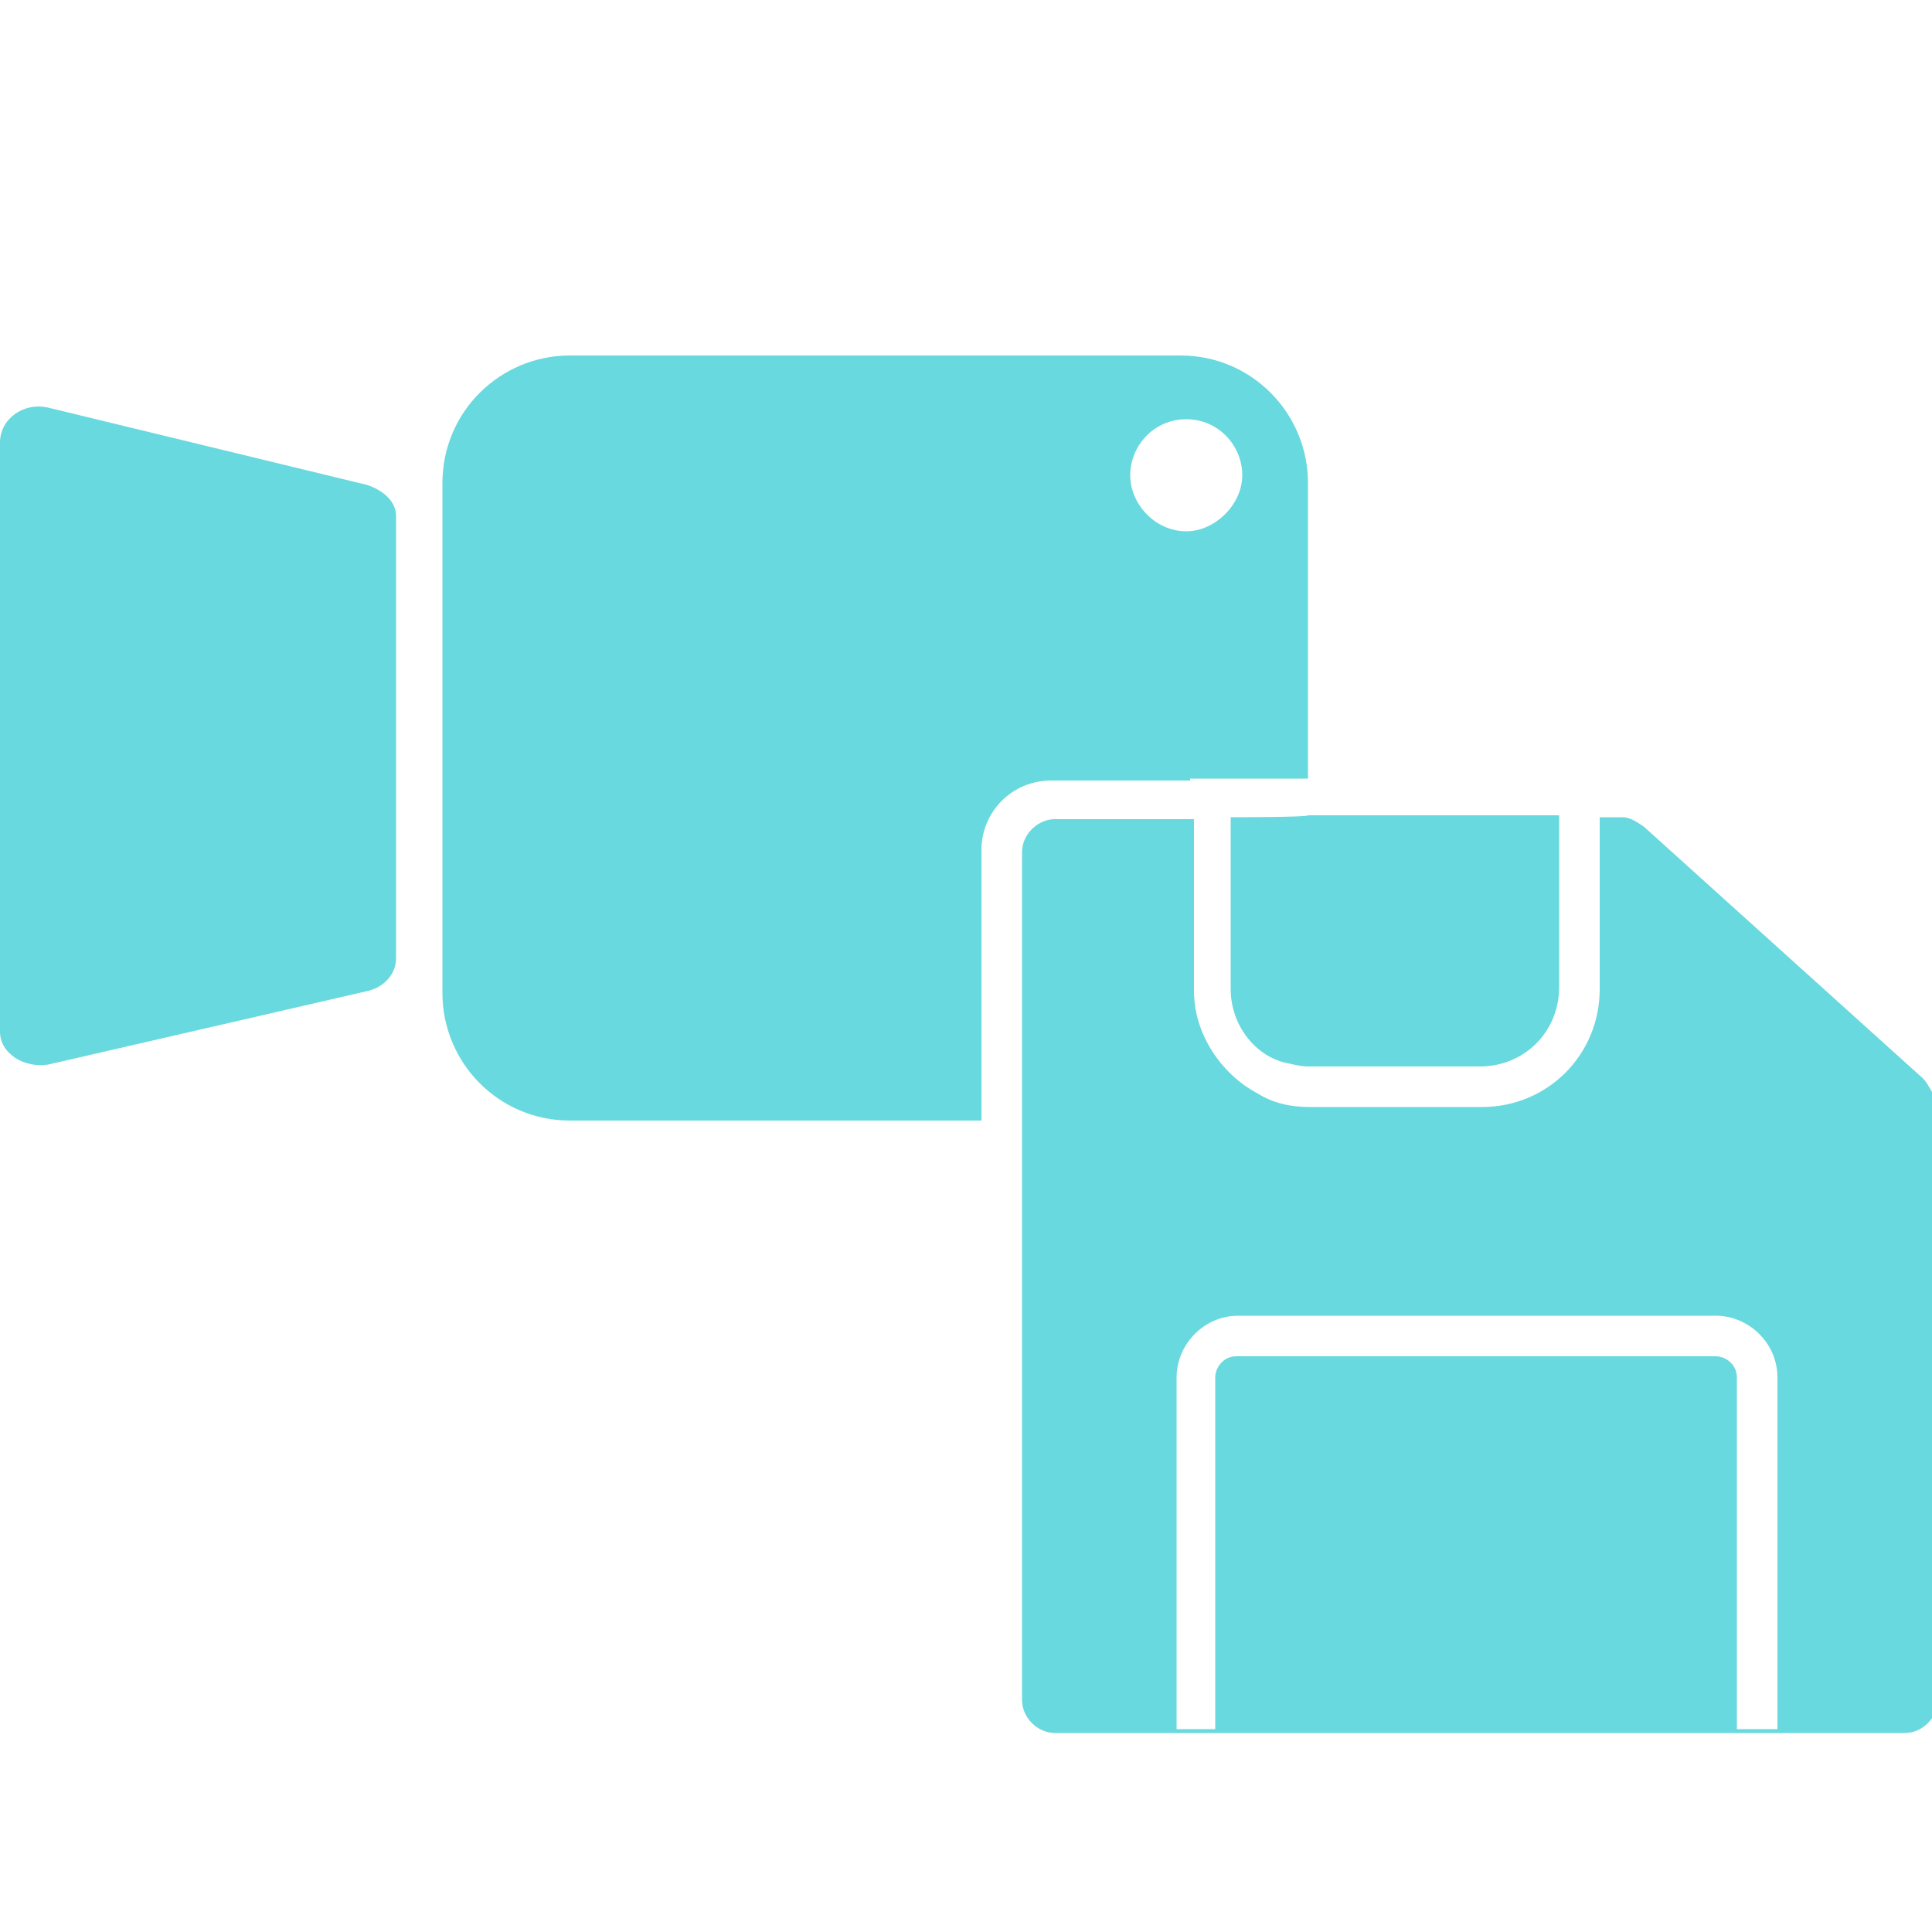
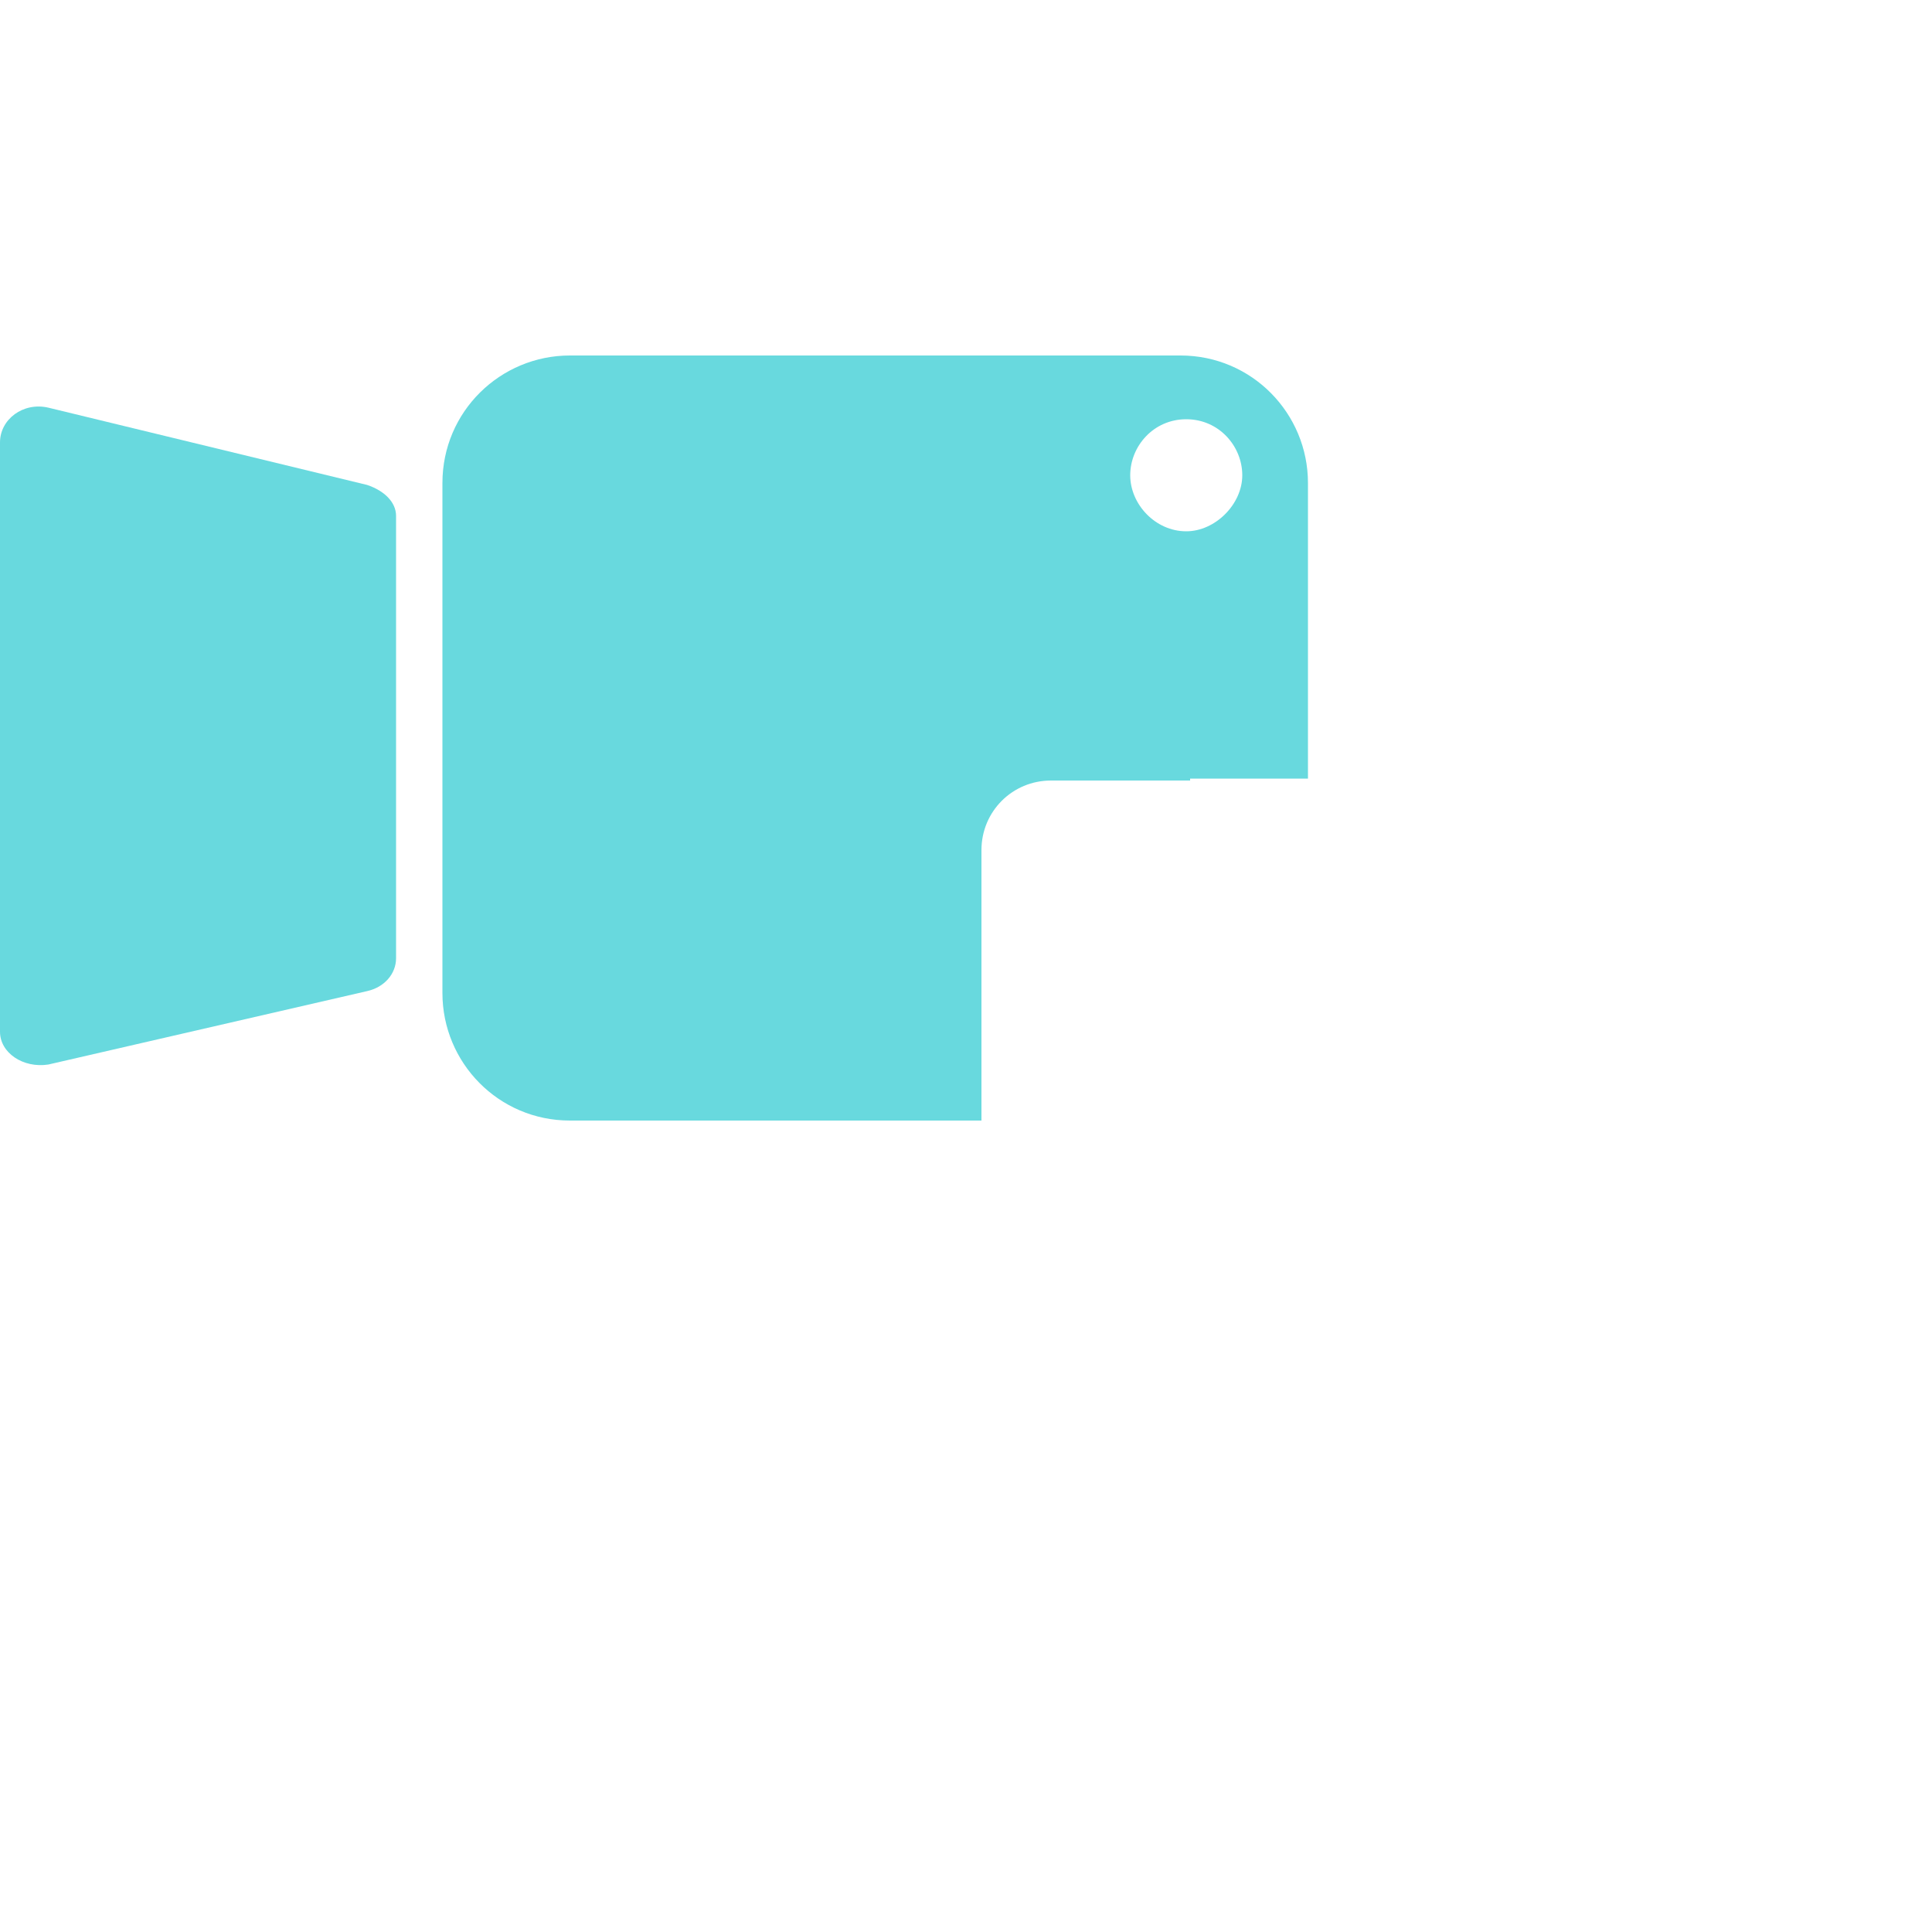
<svg xmlns="http://www.w3.org/2000/svg" version="1.1" id="Layer_1" x="0px" y="0px" viewBox="0 0 100 100" style="enable-background:new 0 0 100 100;" xml:space="preserve">
  <style type="text/css">
	.st0{fill:#68D9DE;}
</style>
  <g>
    <path class="st0" d="M61.7,40.3h1.9h4.1V25c0-3.6-2.9-6.6-6.6-6.6H29.5c-3.6,0-6.6,2.9-6.6,6.6v26.4c0,3.6,2.9,6.6,6.6,6.6h21.3V44   c0-2,1.6-3.6,3.6-3.6h7.2V40.3z M61.4,21.7c1.7,0,2.9,1.4,2.9,2.9s-1.4,2.9-2.9,2.9c-1.6,0-2.9-1.4-2.9-2.9S59.7,21.7,61.4,21.7z" />
    <path class="st0" d="M19,25.1l-16.5-4C1.2,20.8,0,21.7,0,22.9v30.5c0,1.1,1.2,1.9,2.5,1.7L19,51.3c0.9-0.2,1.5-0.9,1.5-1.7V26.7   C20.5,26,19.9,25.4,19,25.1z" />
-     <path class="st0" d="M99.4,55.7L85.1,42.8c-0.3-0.2-0.7-0.5-1.1-0.5h-1.2v8.9c0,3.4-2.7,6.1-6.1,6.1h-8.9c-1,0-1.9-0.2-2.7-0.7   c-1.9-1-3.3-3.1-3.3-5.3v-8.9h-7.2c-0.9,0-1.7,0.8-1.7,1.7v13.9v30c0,0.9,0.8,1.7,1.7,1.7h7.5h29h7.5c0.9,0,1.7-0.8,1.7-1.7V56.9   C99.9,56.5,99.8,56,99.4,55.7z M91.9,89.5h-1h-1V71.3c0-0.7-0.6-1.1-1.1-1.1H64c-0.7,0-1.1,0.6-1.1,1.1v18.2h-1h-1V71.3   c0-1.7,1.4-3.2,3.2-3.2h24.7c1.7,0,3.2,1.4,3.2,3.2V89.5z" />
-     <path class="st0" d="M63.7,42.3v8.9c0,1.8,1.2,3.4,2.8,3.8c0.5,0.1,0.8,0.2,1.2,0.2h8.9c2.3,0,4.1-1.8,4.1-4.1v-8.9h-13   C67.8,42.3,63.7,42.3,63.7,42.3z" />
  </g>
</svg>